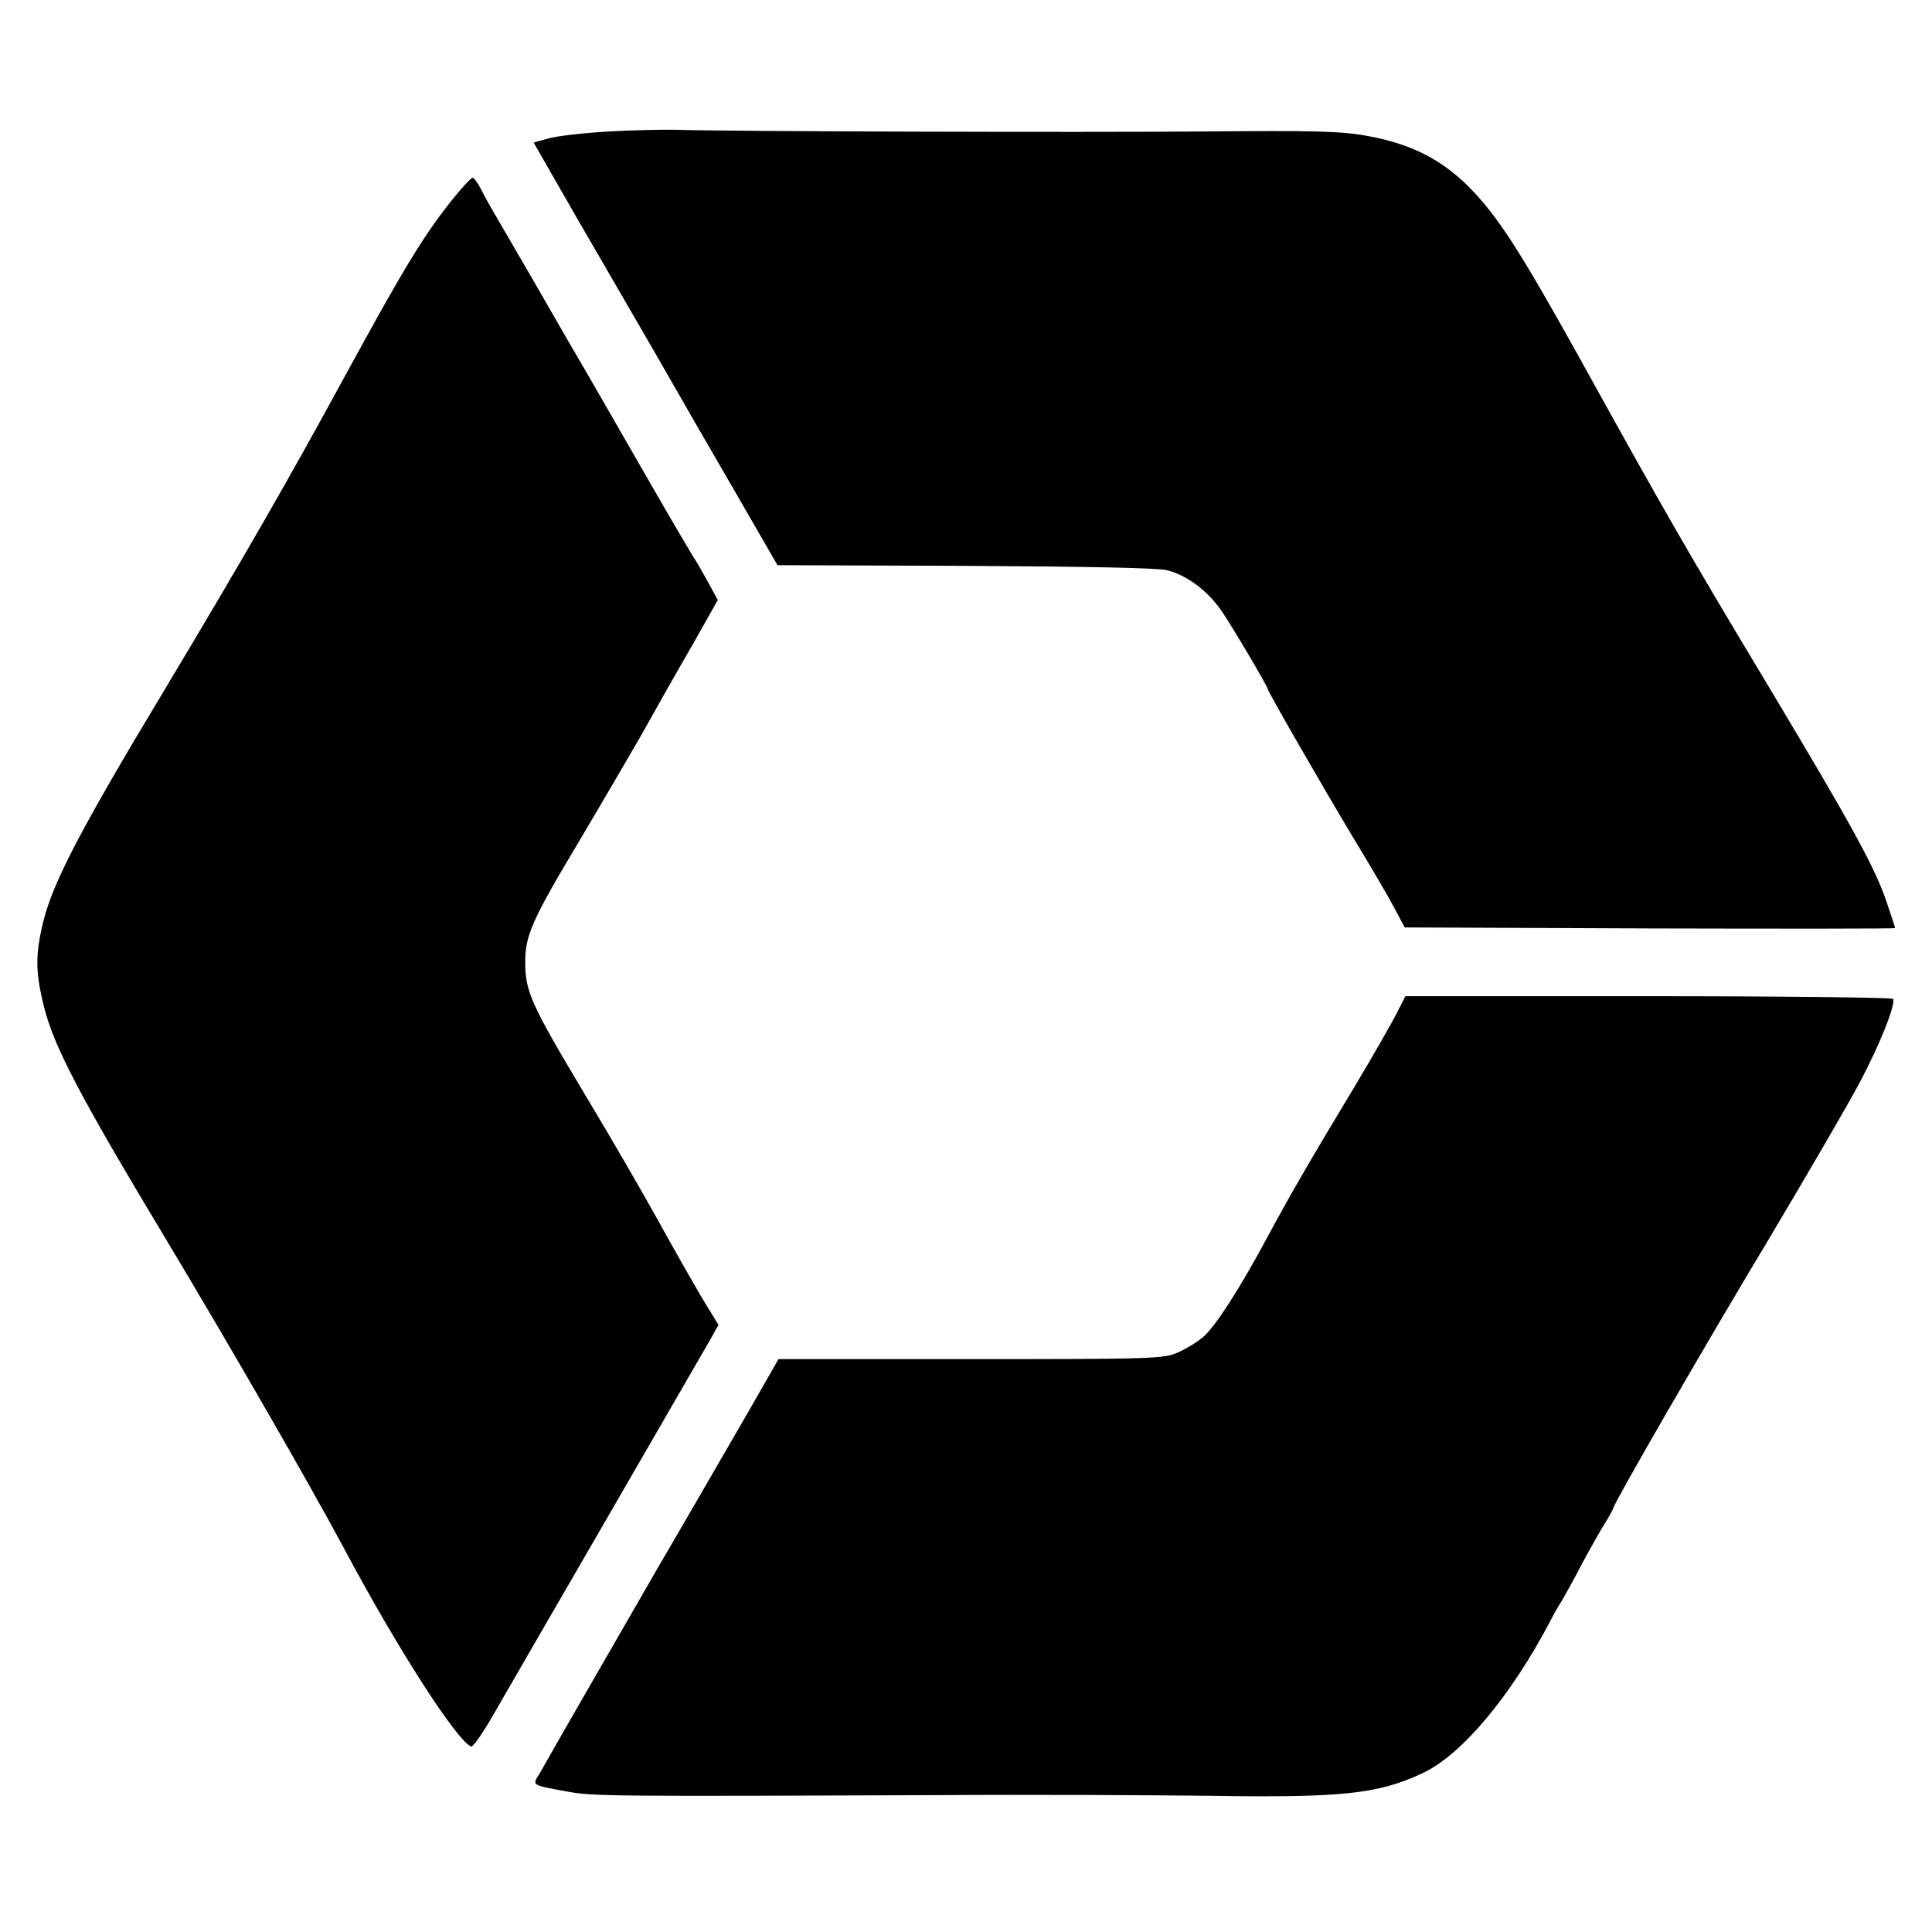
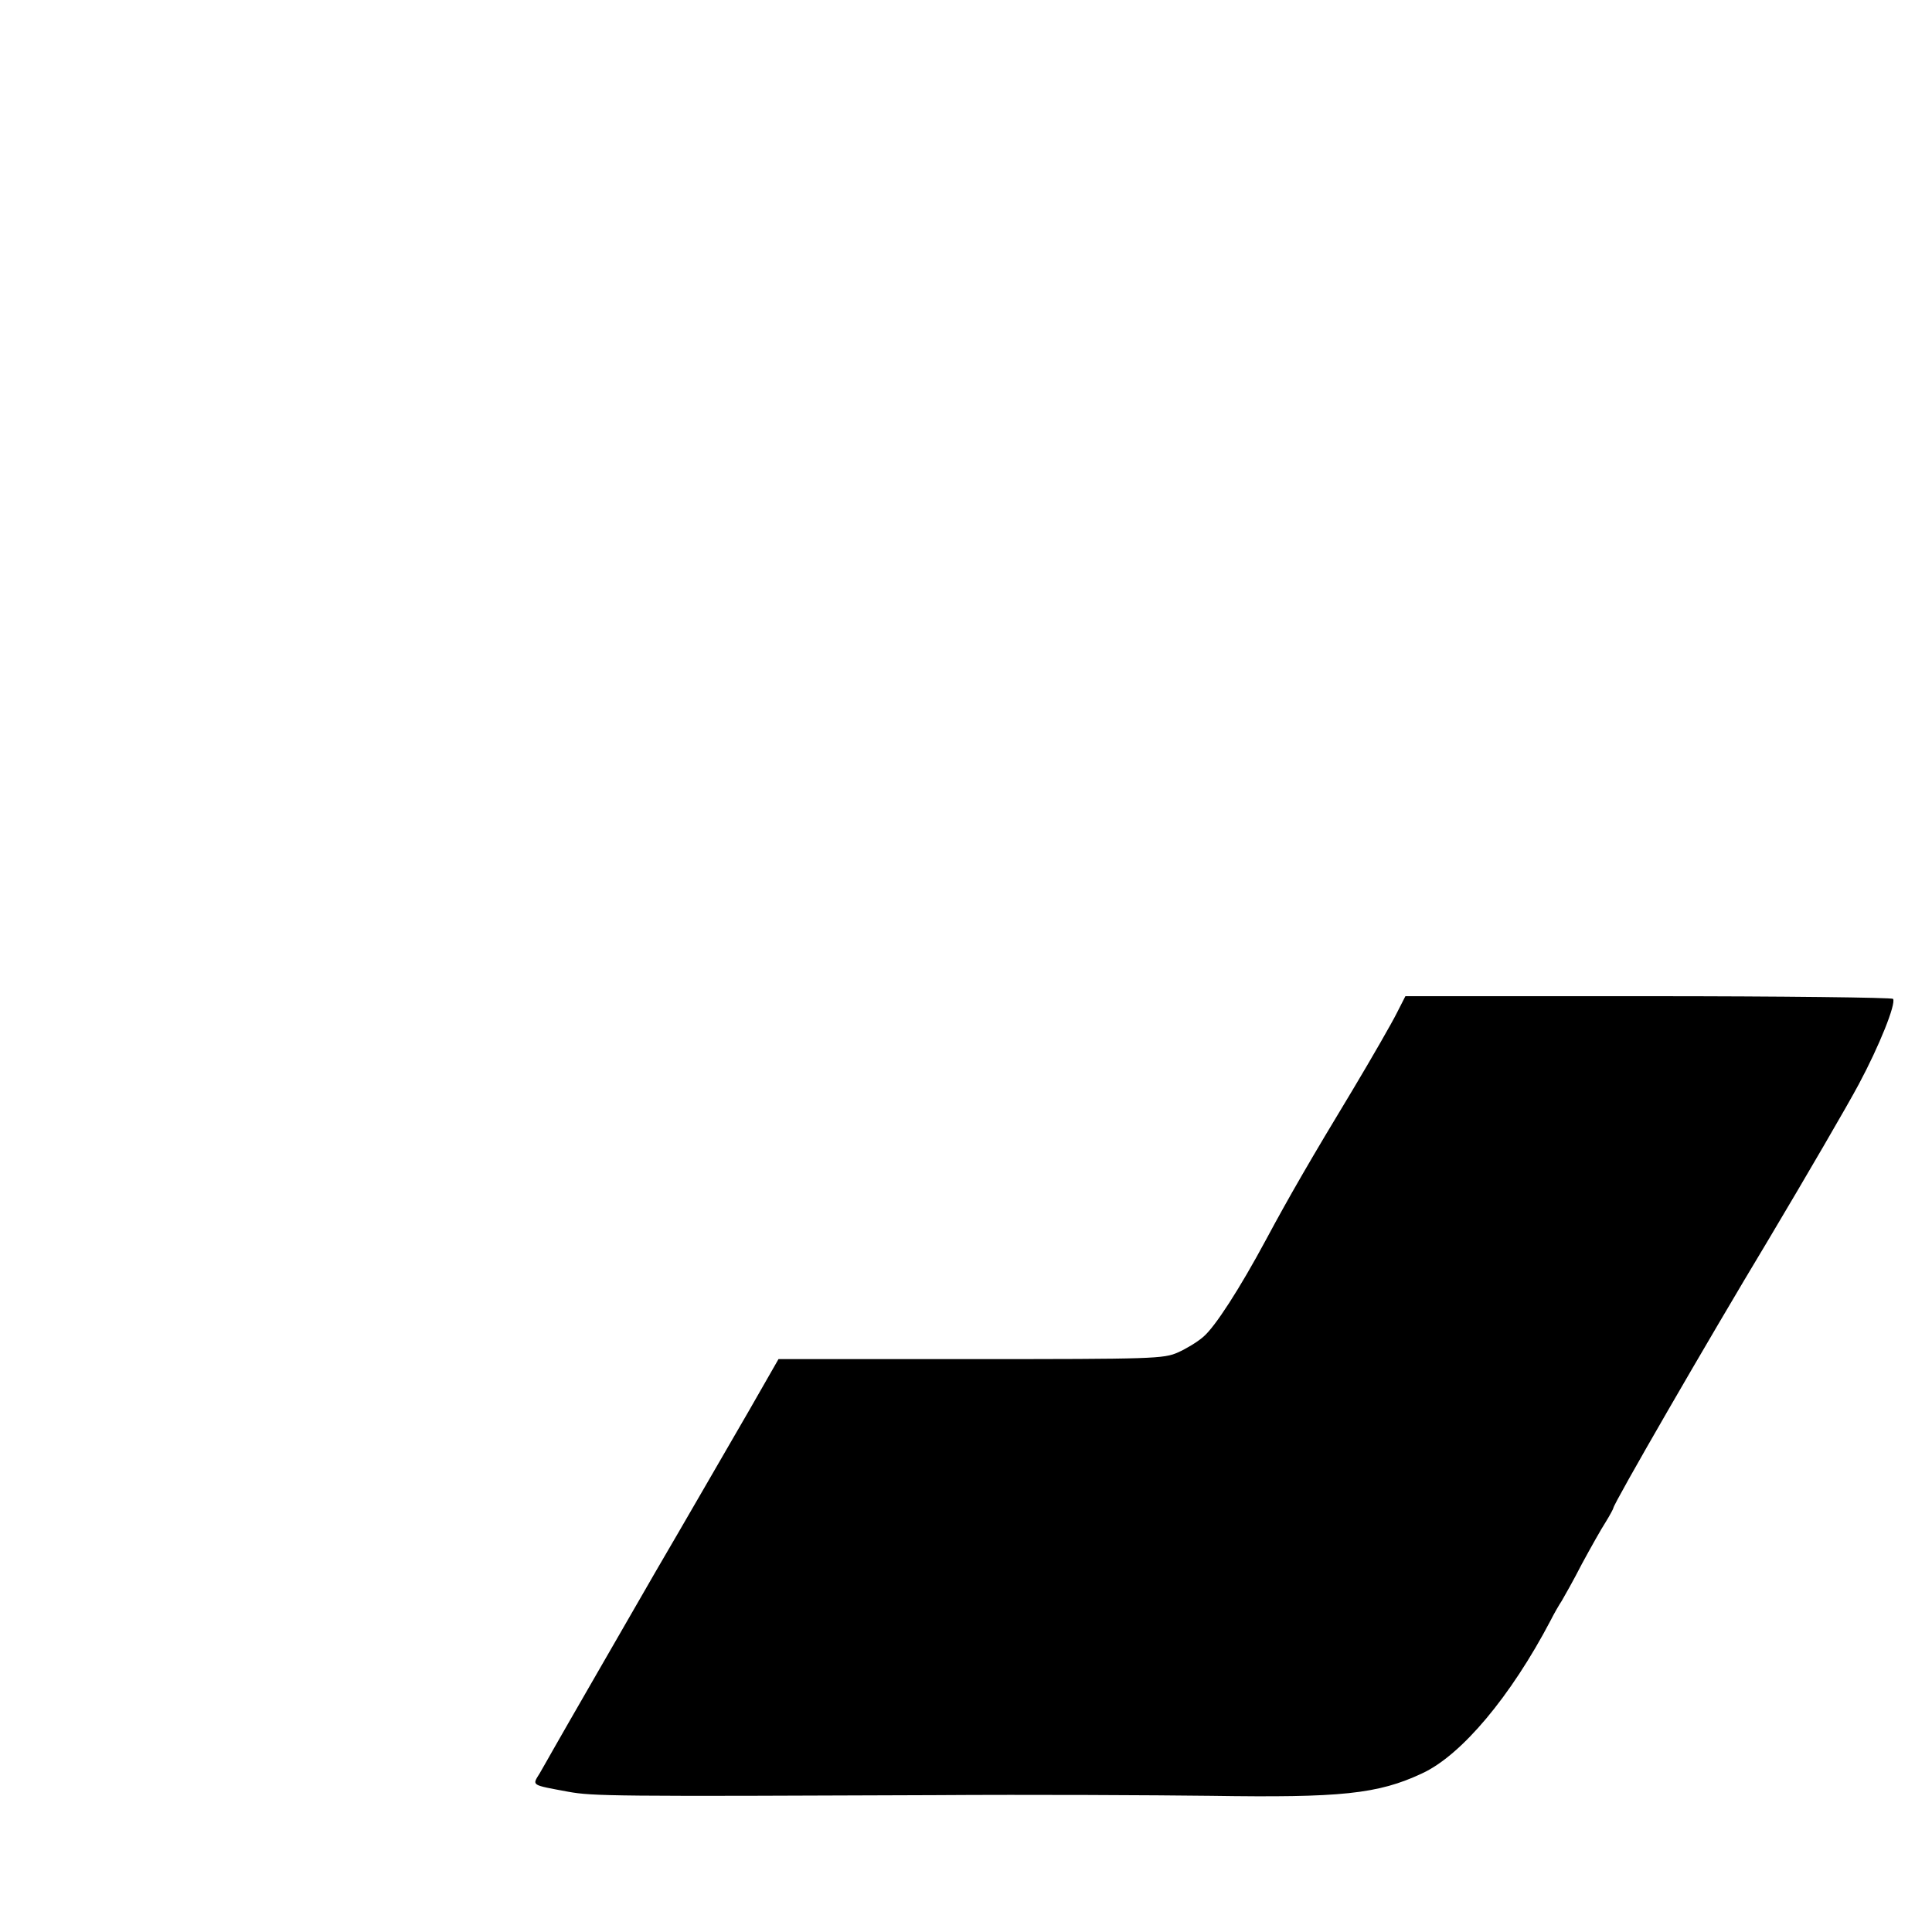
<svg xmlns="http://www.w3.org/2000/svg" version="1.0" width="576pt" height="576pt" viewBox="0 0 576 576" preserveAspectRatio="xMidYMid meet">
  <g transform="translate(0,576) scale(0.1,-0.1)" fill="#000000" stroke="none">
-     <path d="M1815 5368 c-71 -4 -151 -13 -177 -20 l-47 -13 63 -110 c34 -60 89 -155 121 -210 32 -55 109 -188 171 -295 61 -107 170 -296 242 -420 l130 -225 558 -2 c362 -2 575 -6 603 -13 61 -15 125 -64 166 -126 35 -52 135 -222 135 -229 0 -7 166 -295 253 -440 50 -82 105 -176 123 -210 l32 -60 731 -3 c402 -1 731 -1 731 1 0 2 -11 36 -25 77 -35 104 -105 231 -358 653 -227 378 -302 507 -559 972 -178 320 -243 421 -329 508 -83 83 -175 129 -304 152 -75 14 -156 16 -485 13 -369 -3 -1416 0 -1574 5 -39 1 -129 -1 -201 -5z" />
-     <path d="M1347 5163 c-83 -104 -142 -201 -307 -503 -180 -331 -310 -557 -555 -966 -244 -405 -326 -563 -355 -678 -25 -101 -25 -152 1 -257 30 -119 103 -260 361 -689 201 -335 427 -728 533 -925 160 -301 339 -578 380 -592 6 -1 35 41 66 95 52 90 157 272 354 612 140 242 268 464 293 507 l24 43 -50 82 c-27 46 -87 151 -132 233 -46 83 -142 249 -215 370 -162 271 -179 309 -179 395 -1 81 21 129 166 371 57 96 137 233 178 304 40 72 108 192 152 268 l78 138 -31 57 c-17 31 -35 62 -39 67 -4 6 -61 102 -126 215 -65 113 -148 257 -184 320 -37 63 -110 189 -162 280 -53 91 -107 185 -122 210 -15 25 -34 60 -43 78 -9 17 -20 32 -24 32 -5 0 -32 -30 -62 -67z" />
    <path d="M4164 2739 c-14 -28 -73 -131 -131 -228 -124 -205 -191 -321 -258 -446 -79 -147 -153 -262 -188 -291 -17 -15 -52 -36 -75 -46 -42 -19 -73 -20 -618 -20 l-573 0 -87 -152 c-90 -155 -186 -322 -279 -481 -95 -165 -282 -489 -305 -530 -12 -22 -31 -54 -41 -72 -23 -37 -27 -34 86 -55 73 -13 131 -14 1090 -10 286 2 657 0 825 -2 388 -6 498 5 630 67 117 54 264 229 383 456 10 20 25 46 33 58 7 12 35 61 60 110 26 48 58 105 71 125 13 21 23 40 23 42 0 12 277 492 463 801 115 193 236 401 269 463 61 114 111 239 102 254 -3 4 -331 8 -729 8 l-725 0 -26 -51z" />
  </g>
</svg>